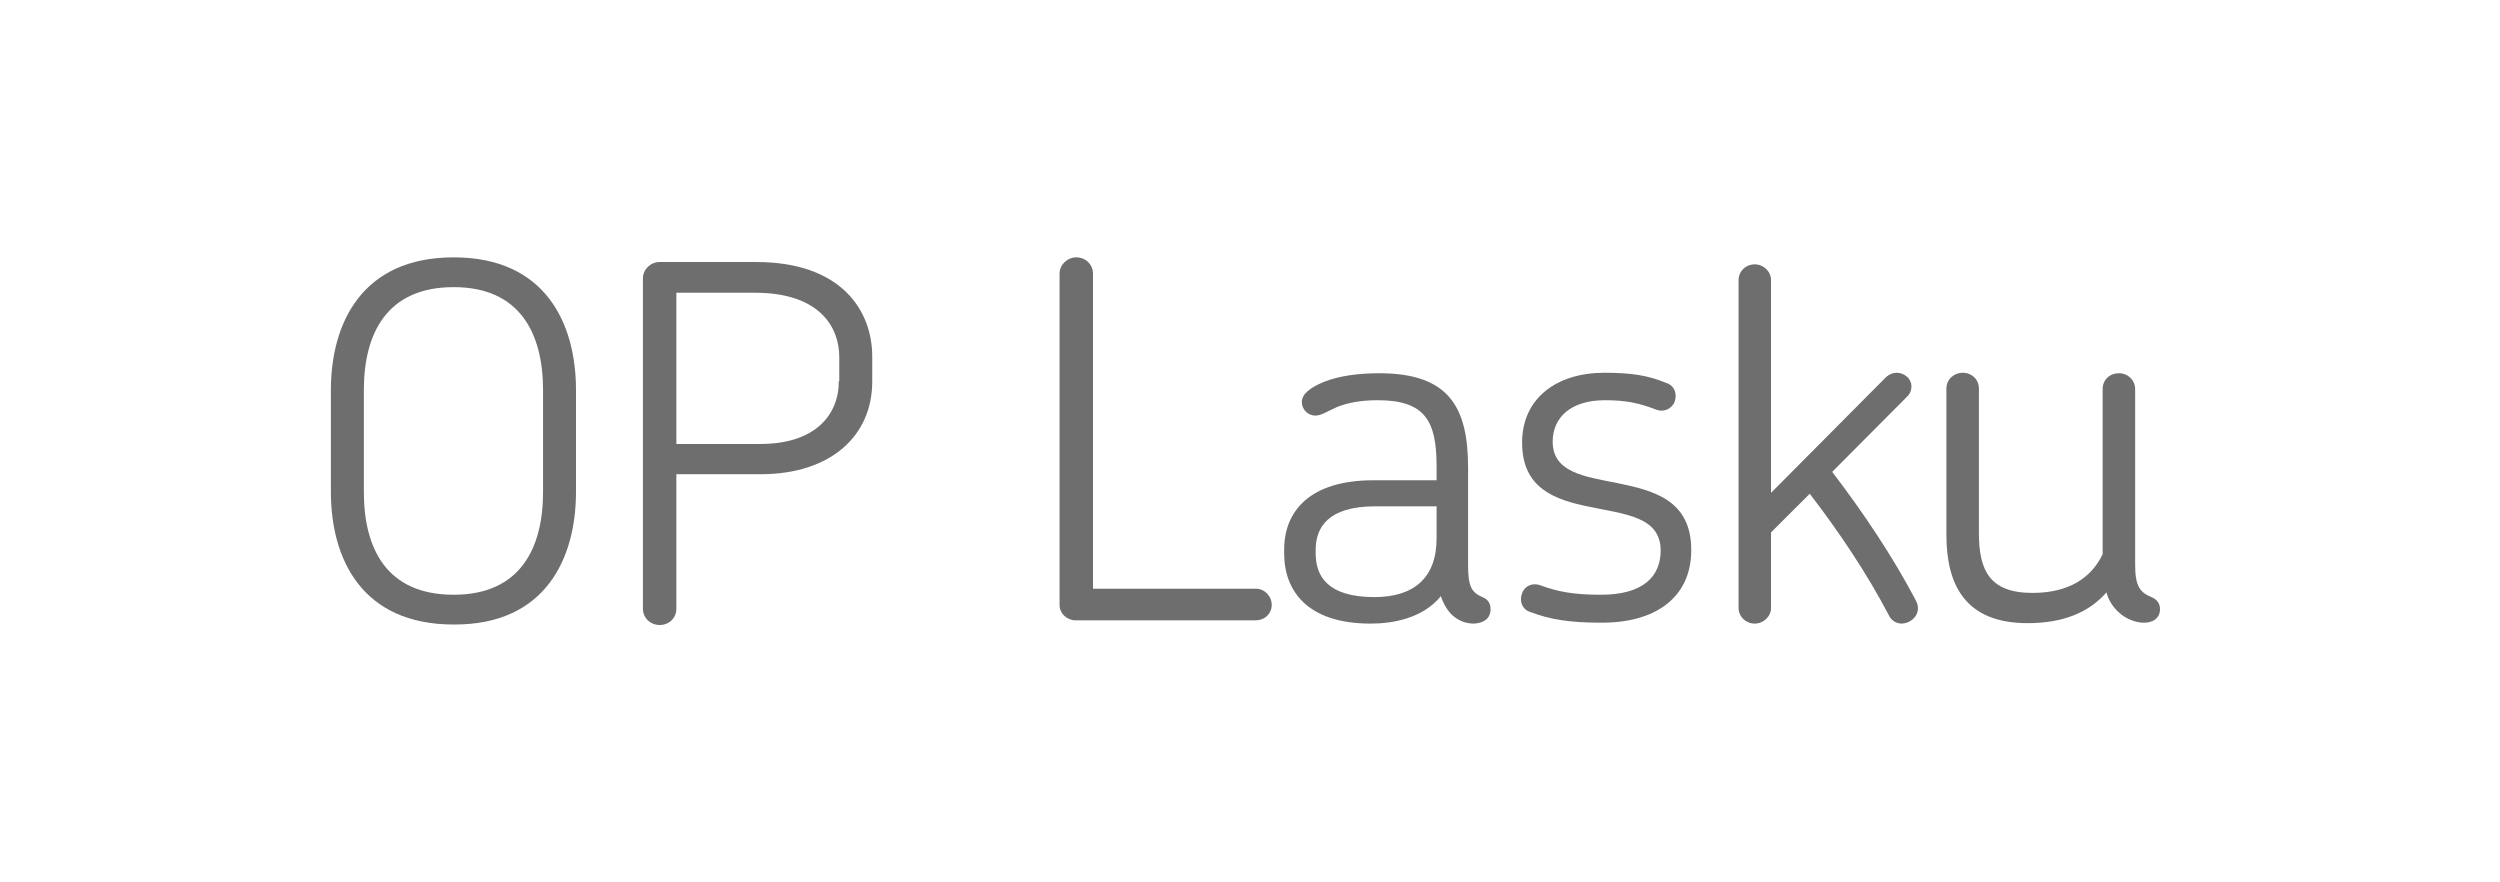
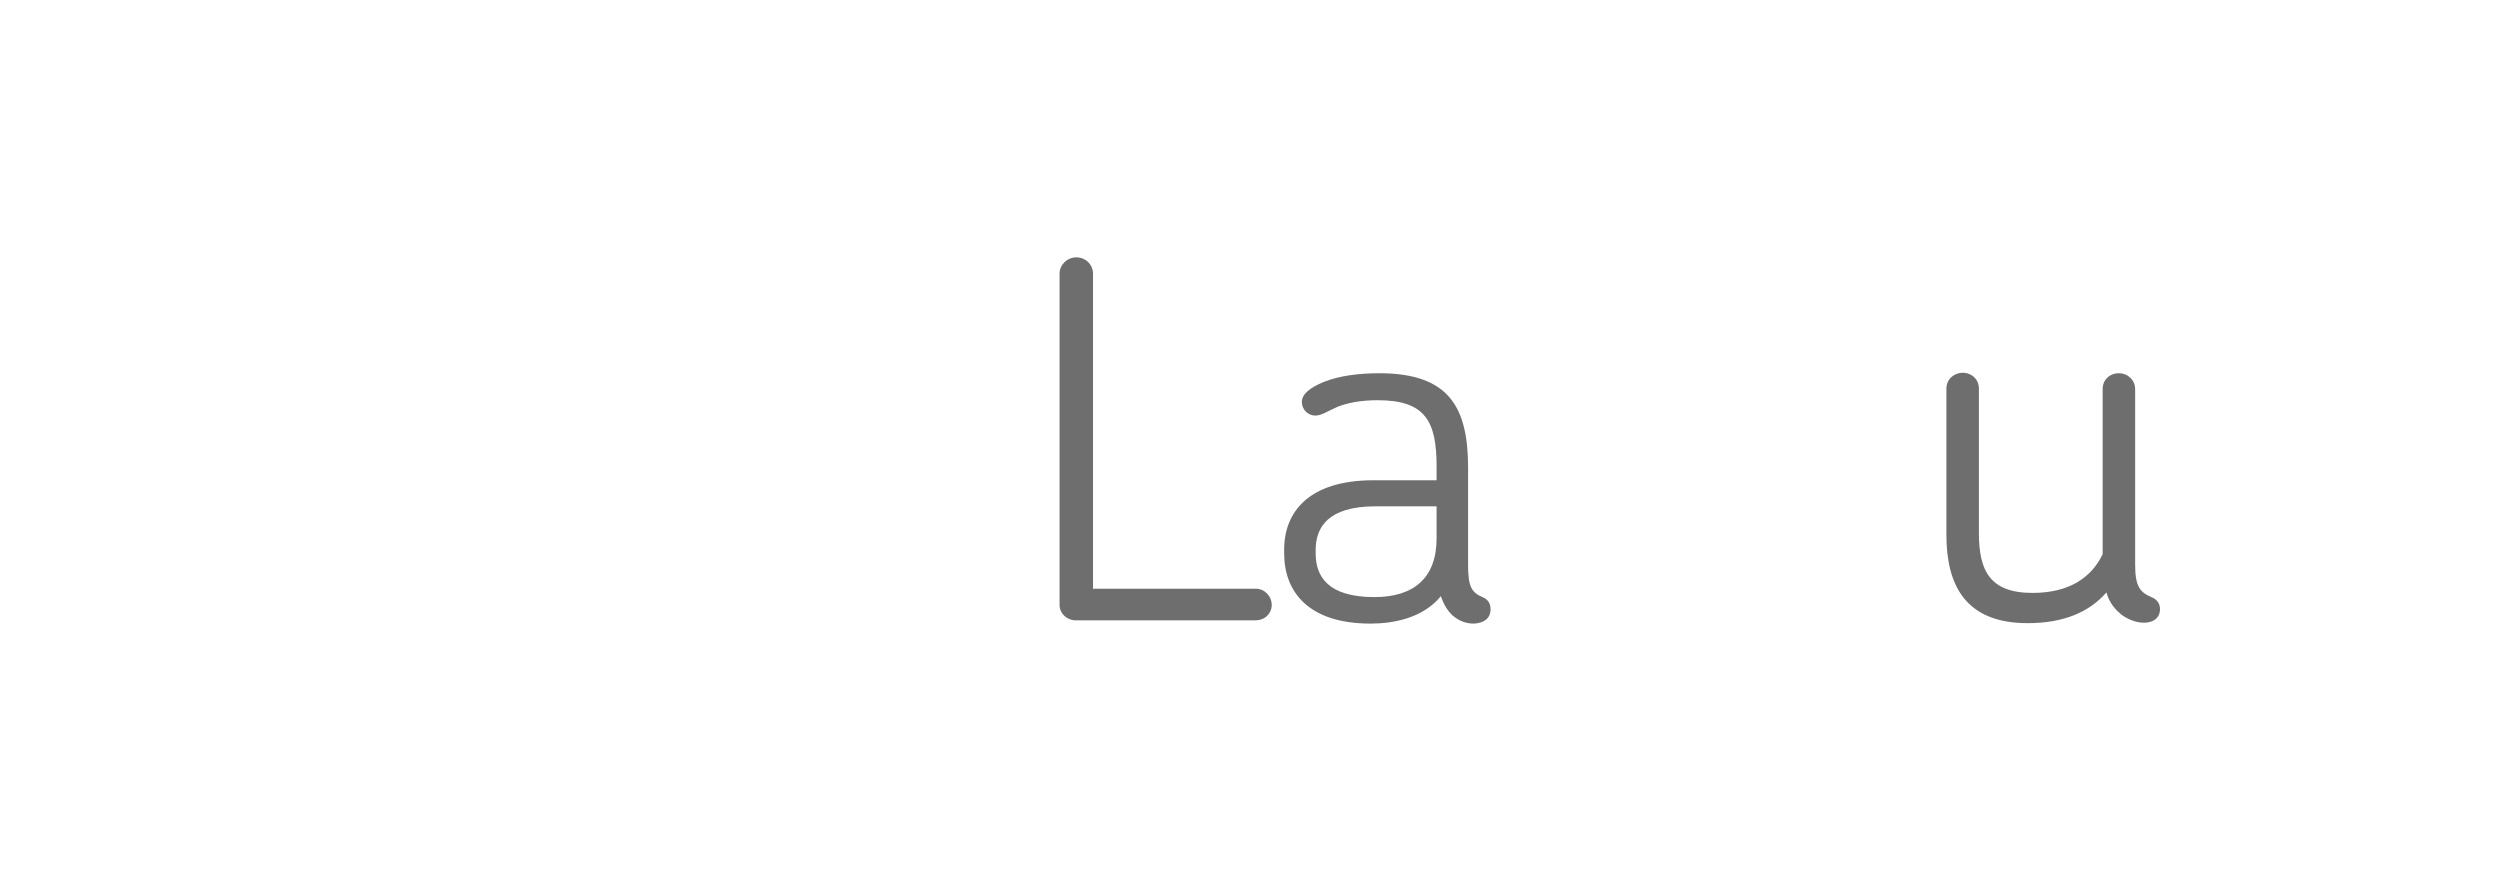
<svg xmlns="http://www.w3.org/2000/svg" width="68" height="24" viewBox="0 0 68 24" fill="none">
-   <path d="M15.667 13.38V10.608C15.667 8.797 14.836 7 12.34 7C9.832 7 9 8.81 9 10.608V13.38C9 15.19 9.832 16.987 12.34 16.987C14.836 17 15.667 15.19 15.667 13.38ZM14.771 13.38C14.771 14.899 14.16 16.177 12.34 16.177C10.508 16.177 9.897 14.911 9.897 13.38V10.608C9.897 9.089 10.508 7.81 12.34 7.81C14.147 7.81 14.771 9.076 14.771 10.608V13.38Z" fill="#6E6E6E" />
-   <path d="M23.725 10.38V9.696C23.725 8.456 22.893 7.127 20.567 7.127H17.942C17.695 7.127 17.487 7.329 17.487 7.57V16.557C17.487 16.81 17.695 17 17.942 17C18.202 17 18.397 16.81 18.397 16.557V12.899H20.723C22.608 12.886 23.725 11.848 23.725 10.38ZM22.816 10.367C22.816 11.304 22.153 12.076 20.684 12.076H18.397V7.962H20.528C22.322 7.962 22.828 8.924 22.828 9.709V10.367H22.816Z" fill="#6E6E6E" />
  <path d="M34.591 16.456C34.591 16.215 34.396 16.013 34.162 16.013H29.73V7.443C29.73 7.203 29.535 7 29.275 7C29.028 7 28.82 7.203 28.82 7.443V16.456C28.82 16.683 29.015 16.873 29.262 16.873H34.149C34.409 16.873 34.591 16.683 34.591 16.456Z" fill="#6E6E6E" />
  <path d="M40.543 16.57C40.543 16.418 40.478 16.304 40.322 16.241C40.023 16.114 39.932 15.949 39.932 15.367V12.734C39.932 11.101 39.439 10.152 37.515 10.152C36.982 10.152 36.436 10.215 35.995 10.393C35.644 10.544 35.41 10.709 35.41 10.937C35.41 11.139 35.579 11.304 35.773 11.304C35.943 11.304 36.072 11.203 36.384 11.063C36.657 10.962 36.982 10.886 37.476 10.886C38.776 10.886 39.075 11.468 39.075 12.684V13.063H37.359C35.617 13.063 34.929 13.912 34.929 14.949V15.051C34.929 16.076 35.566 16.962 37.281 16.962C37.879 16.962 38.698 16.823 39.192 16.215C39.257 16.418 39.374 16.62 39.517 16.747C39.686 16.886 39.867 16.962 40.089 16.962C40.361 16.949 40.543 16.823 40.543 16.57ZM39.075 14.646C39.075 15.722 38.451 16.241 37.385 16.241C36.111 16.241 35.786 15.671 35.786 15.051V14.962C35.786 14.354 36.111 13.772 37.411 13.772H39.075V14.646Z" fill="#6E6E6E" />
-   <path d="M46.002 14.962C46.002 13.595 44.975 13.342 43.987 13.139C43.091 12.962 42.233 12.848 42.233 12.013C42.233 11.355 42.727 10.886 43.65 10.886C44.221 10.886 44.585 10.962 45.04 11.139C45.261 11.228 45.469 11.114 45.547 10.937C45.625 10.734 45.56 10.494 45.326 10.418C44.819 10.203 44.338 10.139 43.637 10.139C42.337 10.139 41.401 10.836 41.401 12.038C41.401 13.291 42.298 13.595 43.234 13.785C44.196 13.988 45.17 14.051 45.17 14.975C45.17 15.684 44.689 16.177 43.546 16.177C42.779 16.177 42.363 16.089 41.908 15.924C41.687 15.836 41.466 15.937 41.401 16.139C41.323 16.329 41.388 16.57 41.622 16.646C42.155 16.848 42.688 16.937 43.533 16.937C45.027 16.95 46.002 16.253 46.002 14.962Z" fill="#6E6E6E" />
-   <path d="M52.123 16.355C51.487 15.139 50.668 13.924 49.836 12.835L51.864 10.797C52.032 10.646 52.032 10.393 51.877 10.253C51.708 10.101 51.474 10.101 51.305 10.253L48.172 13.405V7.62C48.172 7.38 47.964 7.19 47.73 7.19C47.483 7.19 47.289 7.38 47.289 7.62V16.532C47.289 16.772 47.483 16.962 47.73 16.962C47.964 16.962 48.172 16.772 48.172 16.532V14.481L49.225 13.43C50.005 14.443 50.772 15.582 51.37 16.722C51.448 16.899 51.603 16.962 51.733 16.962C52.006 16.949 52.279 16.684 52.123 16.355Z" fill="#6E6E6E" />
  <path d="M58.752 16.57C58.752 16.418 58.674 16.304 58.518 16.241C58.219 16.114 58.076 15.962 58.076 15.367V10.582C58.076 10.342 57.881 10.152 57.634 10.152C57.387 10.152 57.192 10.329 57.192 10.582V15.076C56.88 15.722 56.27 16.127 55.282 16.127C54.112 16.127 53.826 15.507 53.826 14.494V10.57C53.826 10.317 53.631 10.139 53.384 10.139C53.15 10.139 52.942 10.317 52.942 10.57V14.544C52.942 15.886 53.436 16.95 55.152 16.95C56.14 16.95 56.828 16.646 57.296 16.114C57.348 16.317 57.465 16.506 57.634 16.658C57.816 16.836 58.115 16.937 58.284 16.937C58.544 16.95 58.752 16.823 58.752 16.57Z" fill="#6E6E6E" />
</svg>